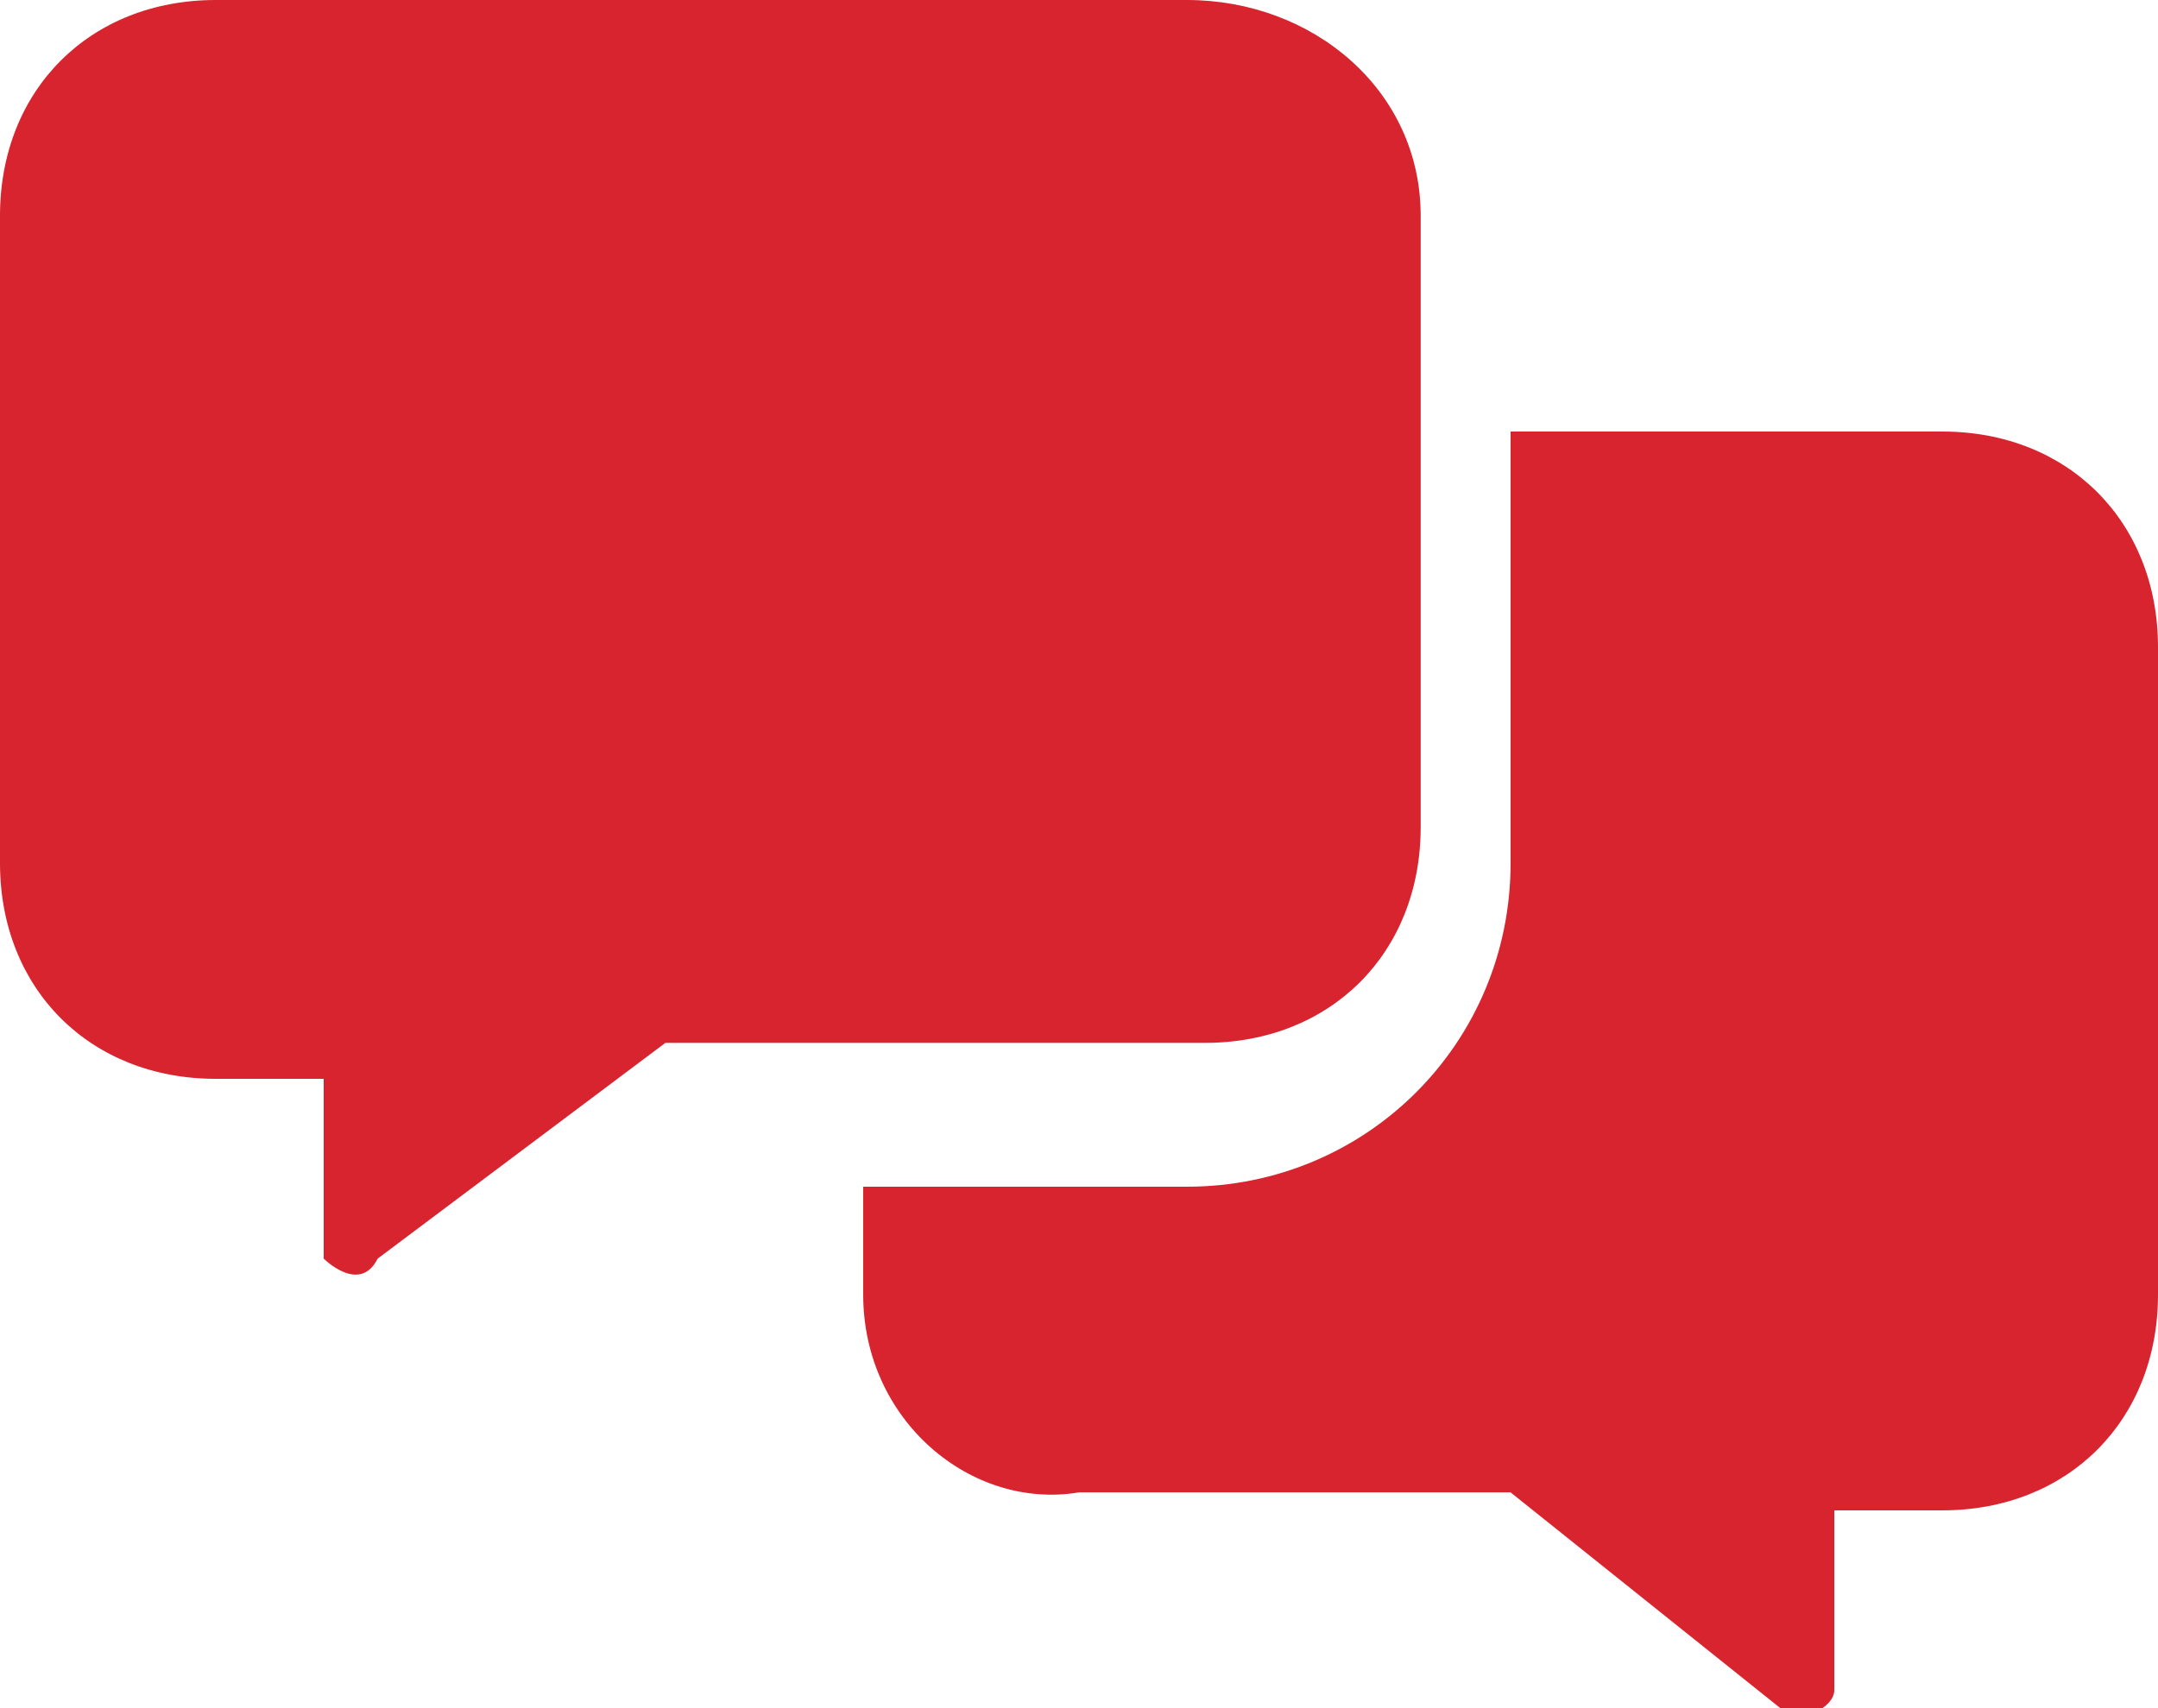
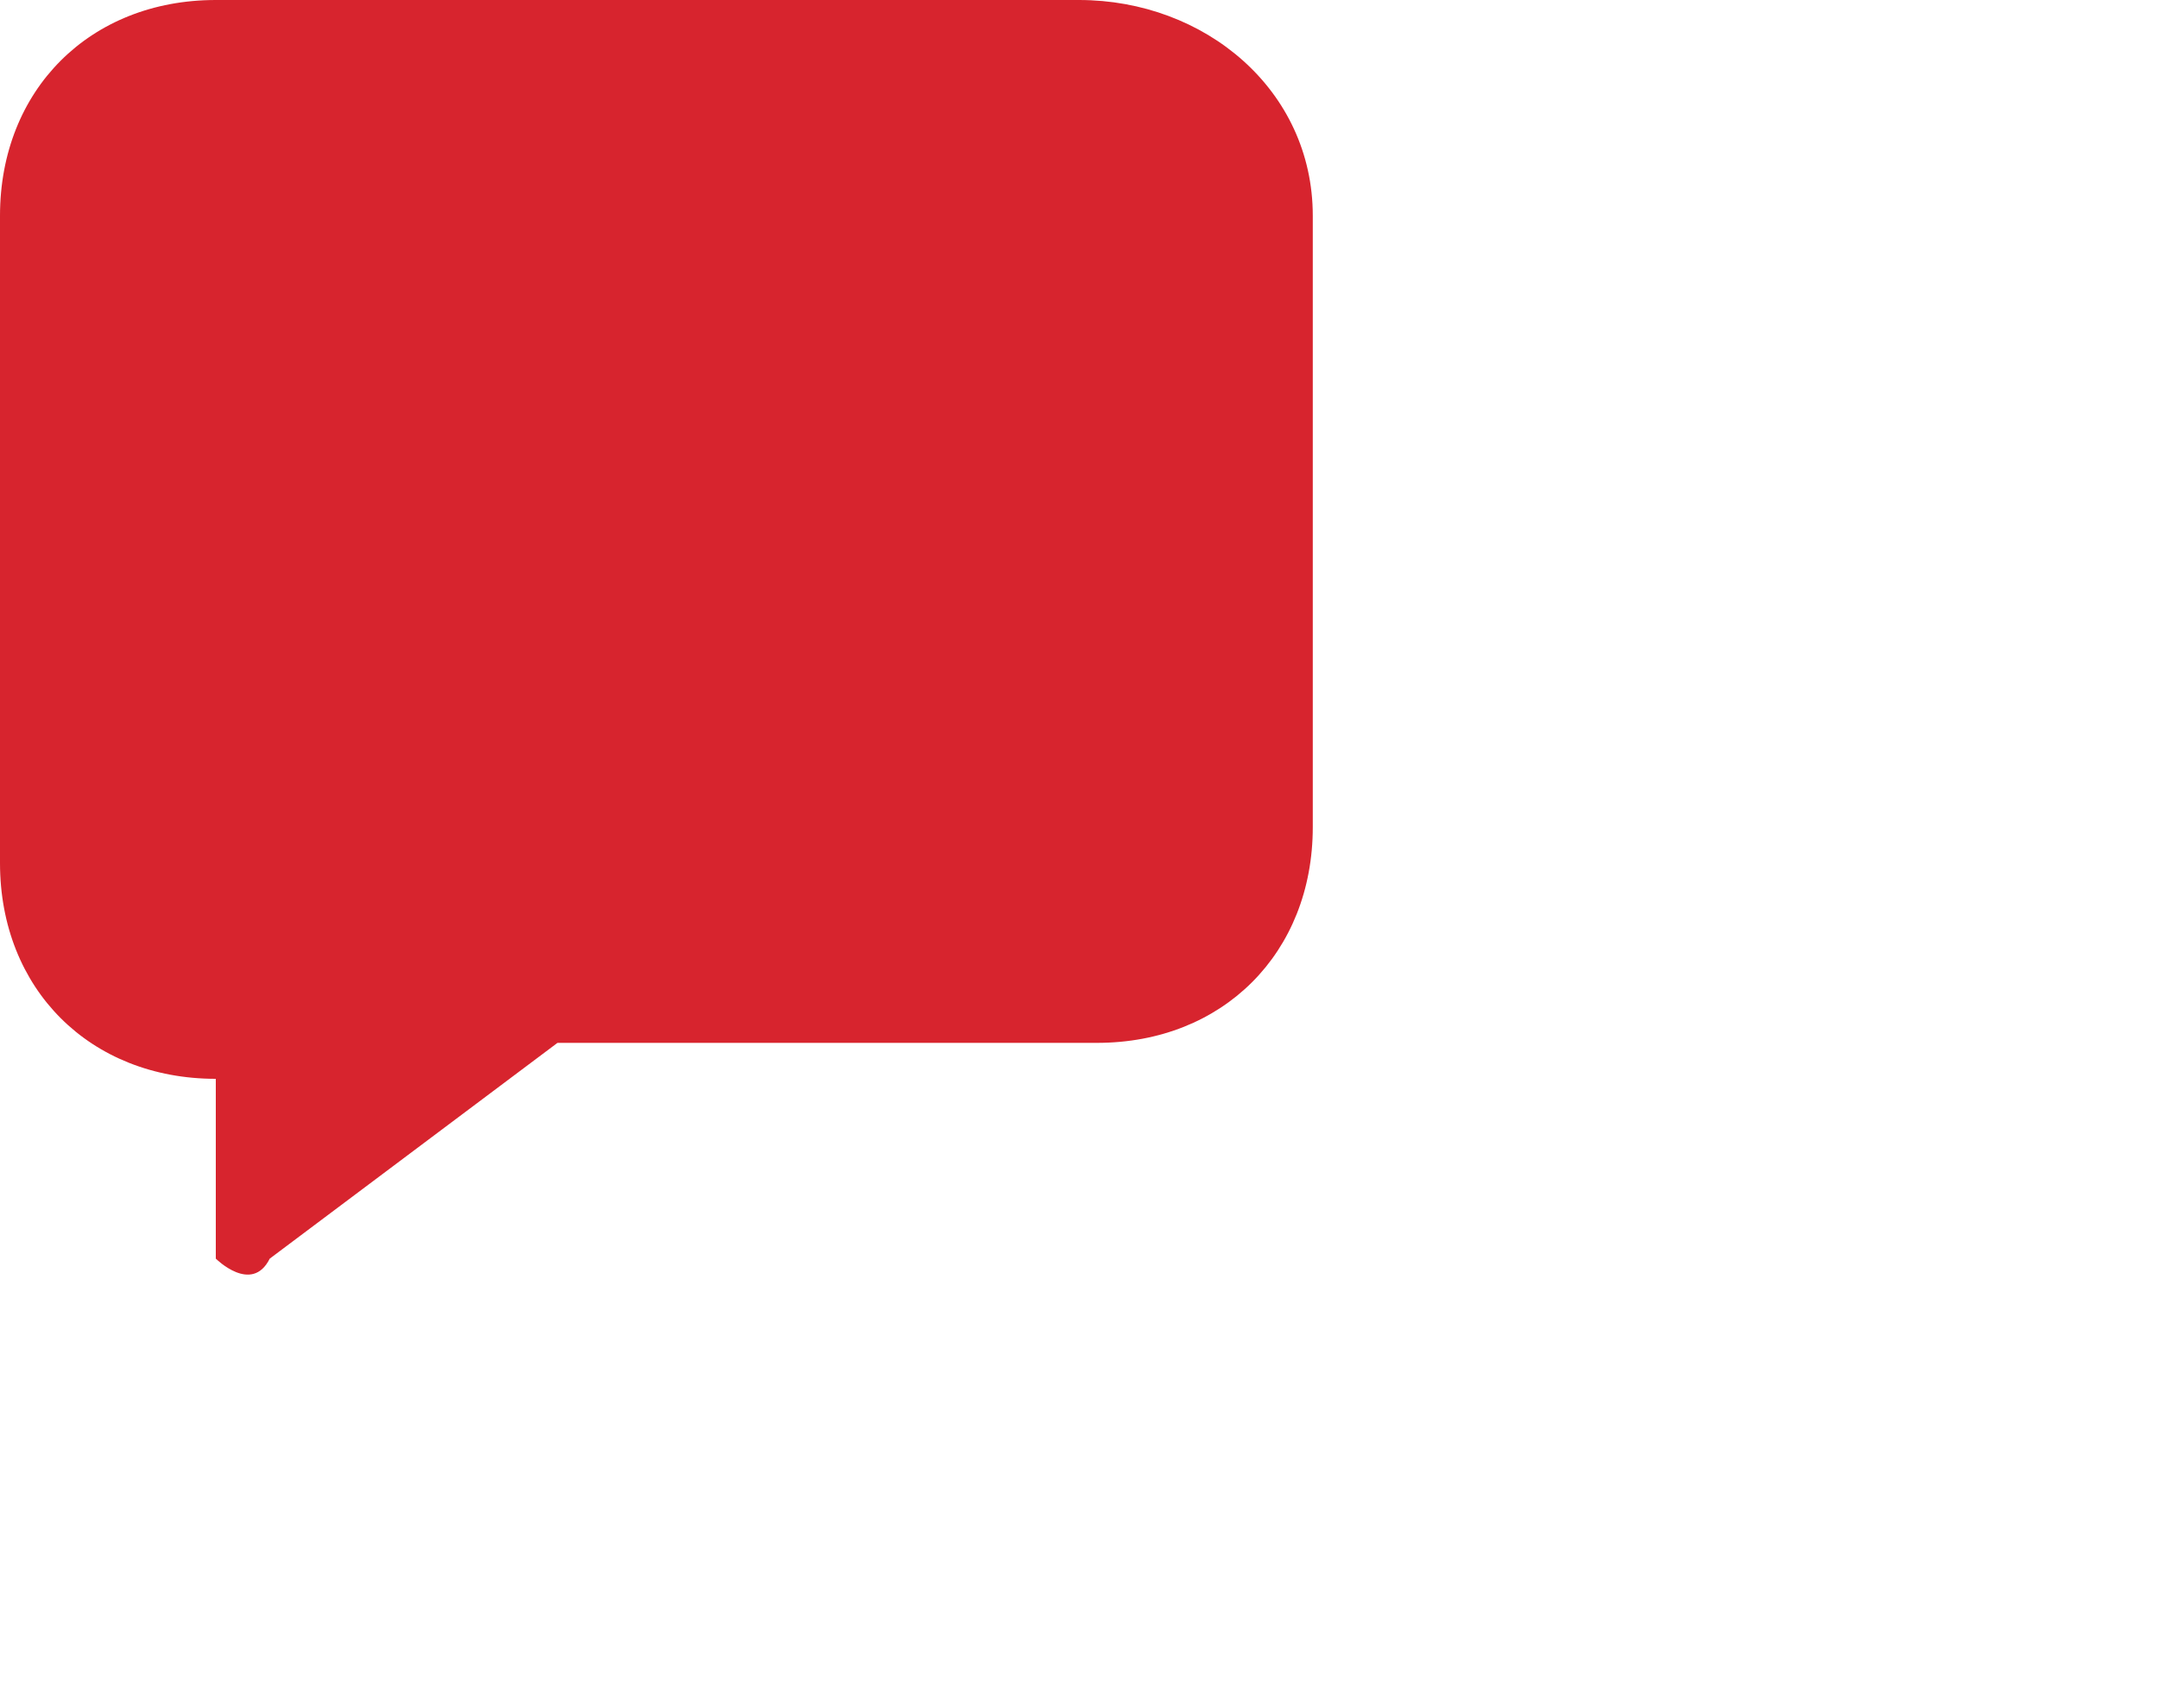
<svg xmlns="http://www.w3.org/2000/svg" id="katman_1" version="1.1" viewBox="0 0 12 9.5">
  <defs>
    <style>
      .st0 {
        fill: #d7242e;
      }
    </style>
  </defs>
-   <path class="st0" d="M12,3.6v3.6c0,.7-.5,1.2-1.2,1.2h-.6v1c0,.1-.2.2-.3.1l-1.5-1.2h-2.4c-.6.1-1.2-.4-1.2-1.1v-.6h1.8c1,0,1.8-.8,1.8-1.8v-2.4h2.4c.7,0,1.2.5,1.2,1.2Z" />
-   <path class="st0" d="M6.6,0H1.2C.5,0,0,.5,0,1.2v3.6c0,.7.5,1.2,1.2,1.2h.6v1c0,0,.2.2.3,0l1.6-1.2h3c.7,0,1.2-.5,1.2-1.2V1.2c0-.7-.6-1.2-1.3-1.2Z" />
+   <path class="st0" d="M6.6,0H1.2C.5,0,0,.5,0,1.2v3.6c0,.7.5,1.2,1.2,1.2v1c0,0,.2.2.3,0l1.6-1.2h3c.7,0,1.2-.5,1.2-1.2V1.2c0-.7-.6-1.2-1.3-1.2Z" />
</svg>